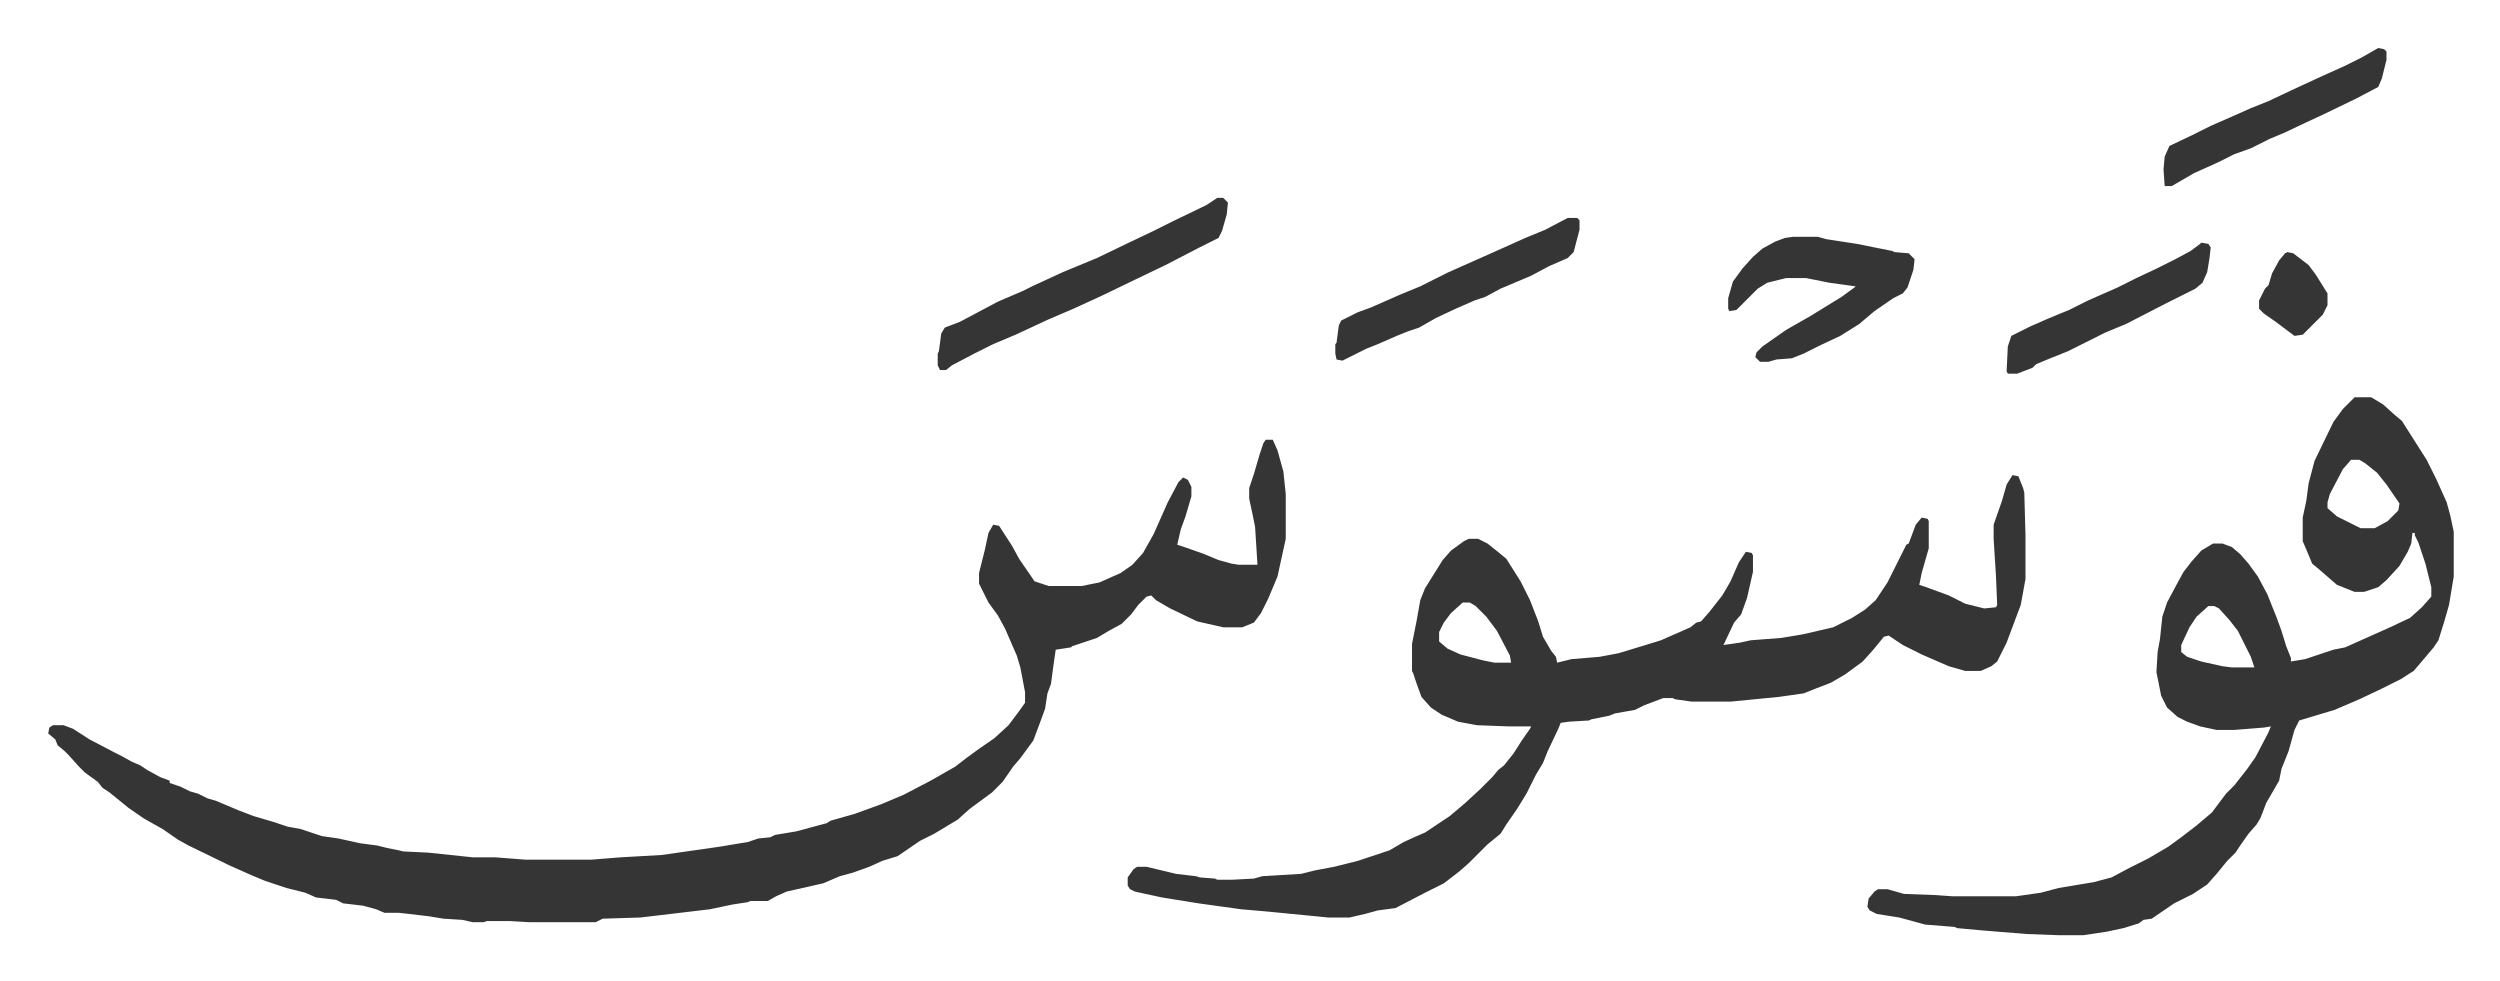
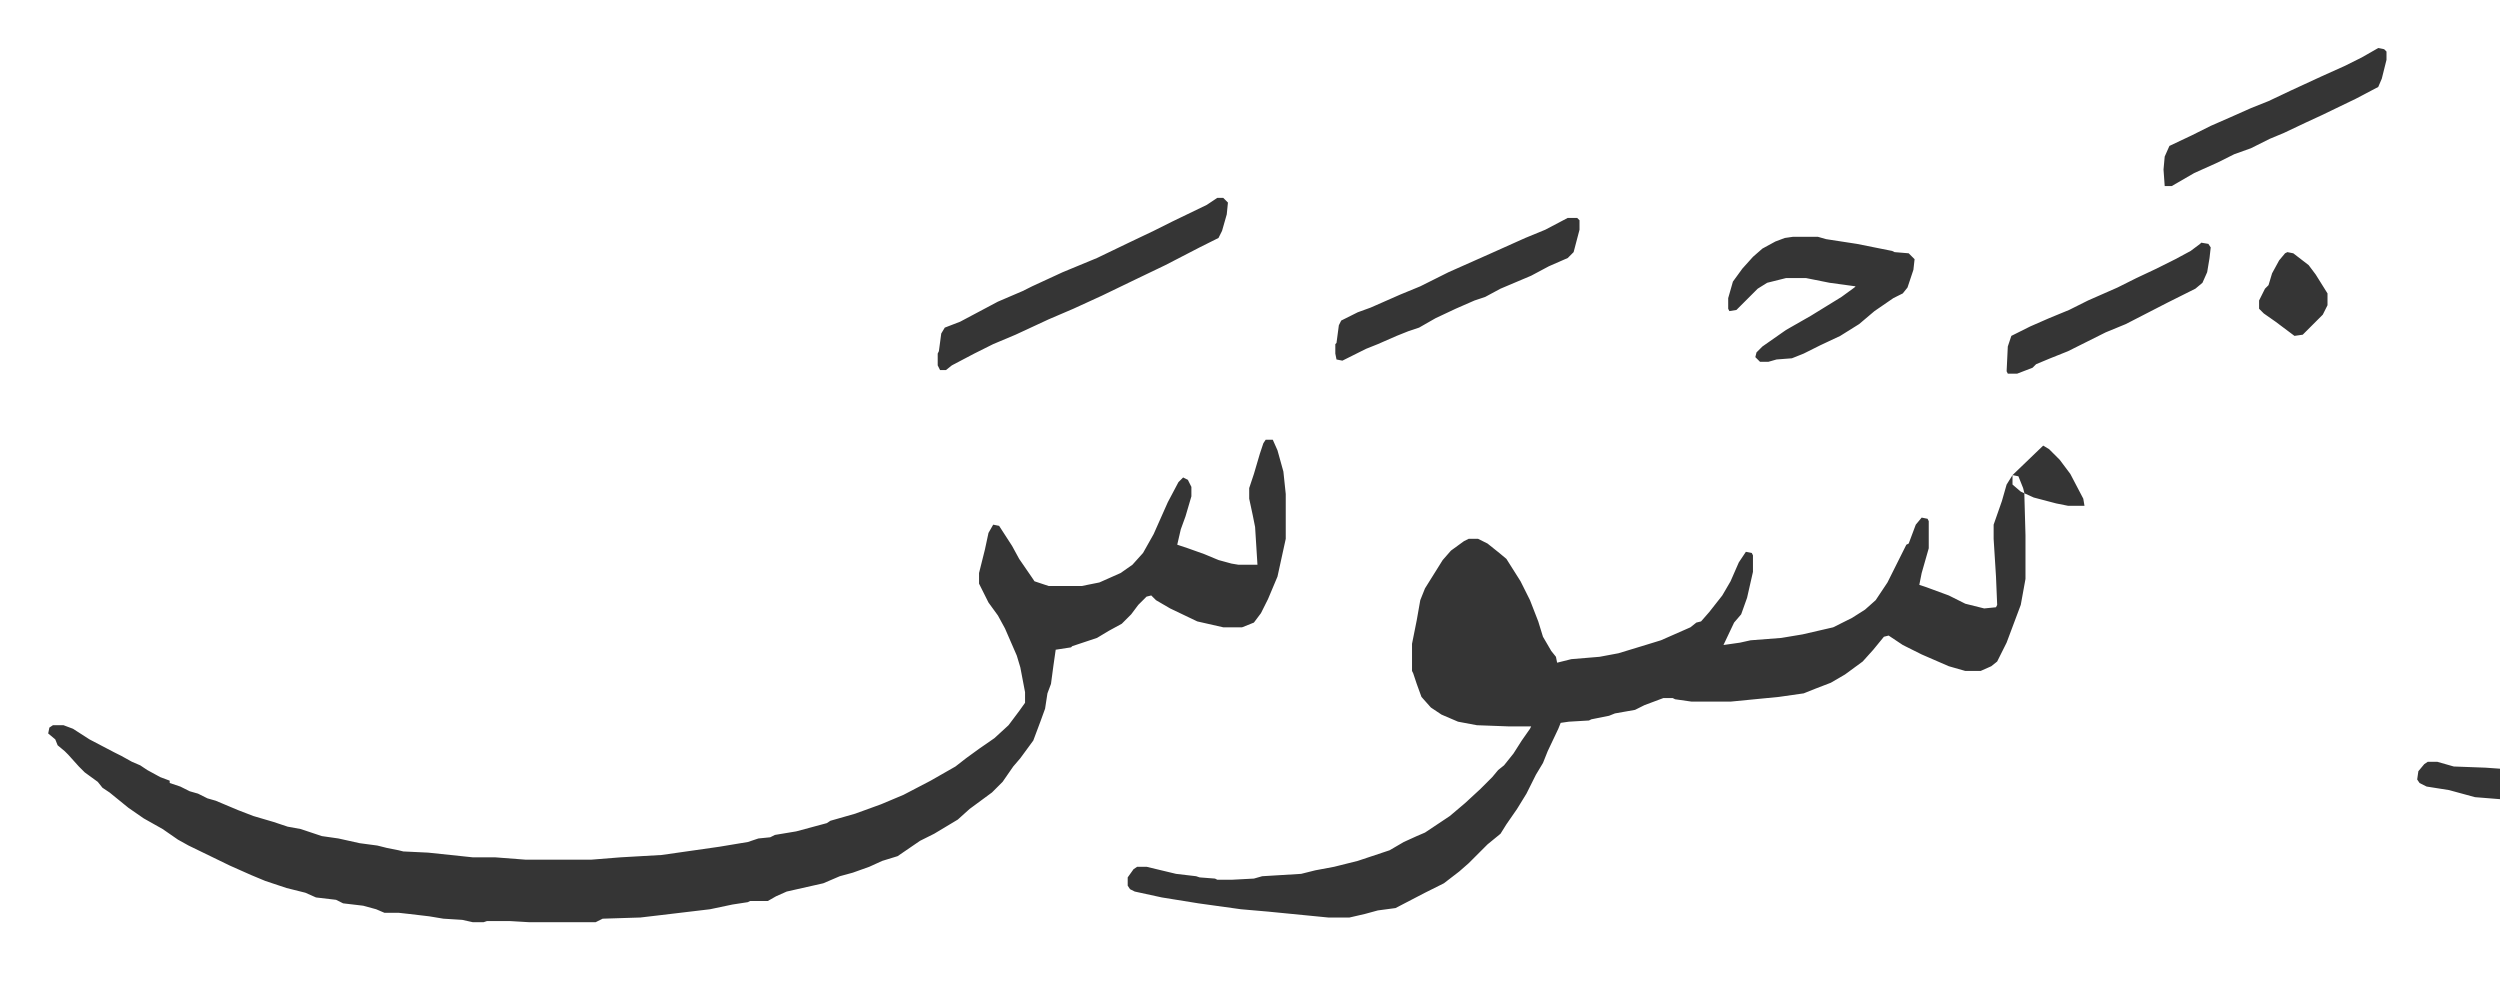
<svg xmlns="http://www.w3.org/2000/svg" viewBox="-40.8 339.3 2119 831.5">
-   <path fill="#353535" id="rule_normal" d="M1032 712h6l4 9 5 18 2 19v38l-7 32-8 19-6 12-6 8-10 4h-16l-22-5-23-11-12-7-4-4-4 1-7 7-6 8-8 8-11 6-10 6-21 7-1 1-13 2-2 14-2 15-3 8-2 13-4 11-6 16-11 15-6 7-9 13-9 9-19 14-10 9-20 12-12 6-19 13-13 4-11 5-14 5-11 3-14 6-31 7-9 4-7 4h-15l-2 1-13 2-19 4-42 5-17 2-32 1-6 3h-56l-17-1h-19l-3 1h-9l-9-2-16-1-12-2-17-2-9-1h-12l-7-3-11-3-17-2-6-3-17-2-9-4-16-4-18-6-12-5-18-8-35-17-9-5-13-9-16-9-13-9-16-13-6-4-4-5-11-8-5-5-9-10-3-3-6-5-2-5-6-5 1-5 3-2h9l8 3 14 9 21 11 6 3 9 5 7 3 6 4 11 6 8 3v2l9 3 8 4 7 2 8 4 7 2 19 8 13 5 17 5 12 4 11 2 18 6 14 2 9 2 9 2 15 2 8 2 10 2 4 1 21 1 38 4h19l26 2h55l25-2 35-2 49-7 24-4 9-3 10-1 4-2 18-3 26-7 3-2 21-6 22-8 19-8 23-12 21-12 9-7 11-8 13-9 12-11 9-12 5-7v-9l-4-21-3-10-10-23-6-11-8-11-8-16v-9l5-20 3-14 4-7 5 1 11 17 6 11 11 16 2 3 12 4h28l15-3 18-8 10-7 9-10 9-16 12-27 9-17 4-4 4 2 3 6v8l-5 17-4 11-3 13 9 3 14 5 12 5 11 3 6 1h16l-2-32-2-10-3-14v-9l4-12 5-17 3-9zm633 30 5 1 4 10 1 4 1 36v37l-4 22-12 32-8 16-5 4-9 4h-13l-14-4-23-10-16-8-12-8-4 1-9 11-9 10-15 11-12 7-13 5-10 4-21 3-41 4h-33l-14-2-2-1h-8l-16 6-8 4-17 3-5 2-15 3-2 1-17 1-7 1-2 5-9 19-4 10-6 10-8 16-8 13-9 13-5 8-11 9-11 11-5 5-8 7-13 10-16 8-25 13-15 2-11 3-13 3h-18l-51-5-23-2-36-5-31-5-23-5-4-2-2-3v-7l5-7 3-2h8l25 6 17 2 3 1 13 1 2 1h12l19-1 7-2 33-2 12-3 16-3 20-5 27-9 12-7 11-5 7-3 21-14 13-11 13-12 10-10 5-6 5-4 8-10 7-11 7-10 1-2h-19l-27-1-16-3-14-6-9-6-8-9-4-11-3-9-1-2v-23l4-20 3-17 4-10 5-8 10-16 7-8 11-8 4-2h8l8 4 10 8 6 5 12 19 8 16 7 18 4 13 7 12 4 5 1 5 12-3 24-2 16-3 23-7 13-4 25-11 5-4 4-1 7-8 11-14 7-12 7-16 6-9 5 1 1 2v14l-5 22-5 14-6 7-9 19 14-2 9-2 26-2 18-3 26-6 16-8 11-7 9-8 10-15 16-32 2-1 6-16 5-6 5 1 1 2v23l-6 21-2 10 6 2 19 7 14 7 16 4 10-1 1-2-1-24-2-32v-12l7-20 4-14zm-466 108-10 9-6 8-4 8v8l7 6 11 5 19 5 10 2h14l-1-6-11-21-9-12-9-9-5-3zm756-174h14l10 6 10 9 6 5 14 22 7 11 8 16 9 20 3 11 3 14v38l-4 24-4 14-5 16-4 6-11 13-6 7-11 7-16 8-19 9-21 9-30 9-4 8-5 18-4 10-2 5-2 10-11 19-3 8-2 5-3 5-7 8-7 10-4 6-7 7-9 11-8 9-12 8-16 8-19 13-7 1-4 3-13 4-14 3-20 3h-21l-27-1-37-3-22-2-2-1-25-2-22-6-19-3-6-3-2-3 1-7 5-6 3-2h8l14 4 27 1 14 1h54l21-3 15-4 30-5 15-4 15-8 16-8 17-10 11-8 13-10 13-11 12-16 7-7 11-14 7-10 11-21 2-5-6 1-25 2h-15l-14-3-11-4-8-4-9-8-5-10-4-20 1-17 2-11 2-19 4-12 8-15 6-11 7-9 8-9 10-6h8l8 3 7 6 7 8 8 11 8 15 8 20 4 11 4 13 4 10v3l12-2 24-8 10-2 38-17 17-8 10-9 8-9v-8l-5-20-6-18-3-6v-2h-2l-1 9-3 7-7 12-11 12-7 6-12 4h-8l-15-6-15-13-6-5-5-12-3-7v-20l3-14 2-15 5-19 16-33 8-11zm-3 53-7 8-11 21-2 7v5l8 7 16 8 4 2h12l11-6 9-9 1-6-11-16-8-10-10-8-5-3zm-121 124-10 9-6 9-7 15v6l5 4 12 4 18 4 8 1h19l-3-9-11-22-7-9-9-10-4-2zM991 507h5l4 4-1 10-4 14-3 6-16 8-29 15-25 12-29 14-24 11-21 9-28 13-19 8-16 8-19 10-5 4h-5l-2-4v-10l1-2 2-15 3-5 13-5 32-17 21-9 8-4 26-12 29-12 27-13 21-10 16-8 29-14zm488 33h21l7 2 26 4 30 6 2 1 12 1 5 5-1 9-5 15-4 5-8 4-16 11-13 11-16 10-17 8-14 7-10 4-13 1-7 2h-7l-4-4 1-4 5-5 20-14 21-12 13-8 13-8 11-8 1-1-22-3-10-2-10-2h-17l-16 4-8 5-18 18-6 1-1-2v-9l4-14 8-11 9-10 8-7 11-6 8-3zm-191-16h8l2 2v8l-5 19-5 5-16 7-15 8-26 11-13 7-9 3-16 7-17 8-14 8-9 3-10 4-16 7-10 4-10 5-10 5-5-1-1-5v-8l1-1 2-15 2-4 14-7 11-4 25-11 17-7 24-12 36-16 29-13 17-7zm687-144 5 1 2 2v7l-4 16-3 7-19 10-29 14-13 6-19 9-12 5-16 8-14 5-14 7-20 9-19 11h-6l-1-14 1-11 4-9 19-9 16-8 16-7 18-8 15-6 19-9 26-12 20-9 14-7zm-150 165 6 1 2 3-1 9-2 12-4 9-6 5-8 4-16 8-35 18-17 7-16 8-16 8-15 6-12 5-3 3-13 5h-8l-1-2 1-21 3-9 16-8 16-7 17-7 16-8 25-11 16-8 17-8 16-8 13-7 8-6zm73 8 5 1 13 10 6 8 10 16v10l-4 8-17 17-7 1-16-12-10-7-4-4v-7l5-10 3-3 3-10 6-11 5-6z" />
+   <path fill="#353535" id="rule_normal" d="M1032 712h6l4 9 5 18 2 19v38l-7 32-8 19-6 12-6 8-10 4h-16l-22-5-23-11-12-7-4-4-4 1-7 7-6 8-8 8-11 6-10 6-21 7-1 1-13 2-2 14-2 15-3 8-2 13-4 11-6 16-11 15-6 7-9 13-9 9-19 14-10 9-20 12-12 6-19 13-13 4-11 5-14 5-11 3-14 6-31 7-9 4-7 4h-15l-2 1-13 2-19 4-42 5-17 2-32 1-6 3h-56l-17-1h-19l-3 1h-9l-9-2-16-1-12-2-17-2-9-1h-12l-7-3-11-3-17-2-6-3-17-2-9-4-16-4-18-6-12-5-18-8-35-17-9-5-13-9-16-9-13-9-16-13-6-4-4-5-11-8-5-5-9-10-3-3-6-5-2-5-6-5 1-5 3-2h9l8 3 14 9 21 11 6 3 9 5 7 3 6 4 11 6 8 3v2l9 3 8 4 7 2 8 4 7 2 19 8 13 5 17 5 12 4 11 2 18 6 14 2 9 2 9 2 15 2 8 2 10 2 4 1 21 1 38 4h19l26 2h55l25-2 35-2 49-7 24-4 9-3 10-1 4-2 18-3 26-7 3-2 21-6 22-8 19-8 23-12 21-12 9-7 11-8 13-9 12-11 9-12 5-7v-9l-4-21-3-10-10-23-6-11-8-11-8-16v-9l5-20 3-14 4-7 5 1 11 17 6 11 11 16 2 3 12 4h28l15-3 18-8 10-7 9-10 9-16 12-27 9-17 4-4 4 2 3 6v8l-5 17-4 11-3 13 9 3 14 5 12 5 11 3 6 1h16l-2-32-2-10-3-14v-9l4-12 5-17 3-9zm633 30 5 1 4 10 1 4 1 36v37l-4 22-12 32-8 16-5 4-9 4h-13l-14-4-23-10-16-8-12-8-4 1-9 11-9 10-15 11-12 7-13 5-10 4-21 3-41 4h-33l-14-2-2-1h-8l-16 6-8 4-17 3-5 2-15 3-2 1-17 1-7 1-2 5-9 19-4 10-6 10-8 16-8 13-9 13-5 8-11 9-11 11-5 5-8 7-13 10-16 8-25 13-15 2-11 3-13 3h-18l-51-5-23-2-36-5-31-5-23-5-4-2-2-3v-7l5-7 3-2h8l25 6 17 2 3 1 13 1 2 1h12l19-1 7-2 33-2 12-3 16-3 20-5 27-9 12-7 11-5 7-3 21-14 13-11 13-12 10-10 5-6 5-4 8-10 7-11 7-10 1-2h-19l-27-1-16-3-14-6-9-6-8-9-4-11-3-9-1-2v-23l4-20 3-17 4-10 5-8 10-16 7-8 11-8 4-2h8l8 4 10 8 6 5 12 19 8 16 7 18 4 13 7 12 4 5 1 5 12-3 24-2 16-3 23-7 13-4 25-11 5-4 4-1 7-8 11-14 7-12 7-16 6-9 5 1 1 2v14l-5 22-5 14-6 7-9 19 14-2 9-2 26-2 18-3 26-6 16-8 11-7 9-8 10-15 16-32 2-1 6-16 5-6 5 1 1 2v23l-6 21-2 10 6 2 19 7 14 7 16 4 10-1 1-2-1-24-2-32v-12l7-20 4-14zv8l7 6 11 5 19 5 10 2h14l-1-6-11-21-9-12-9-9-5-3zm756-174h14l10 6 10 9 6 5 14 22 7 11 8 16 9 20 3 11 3 14v38l-4 24-4 14-5 16-4 6-11 13-6 7-11 7-16 8-19 9-21 9-30 9-4 8-5 18-4 10-2 5-2 10-11 19-3 8-2 5-3 5-7 8-7 10-4 6-7 7-9 11-8 9-12 8-16 8-19 13-7 1-4 3-13 4-14 3-20 3h-21l-27-1-37-3-22-2-2-1-25-2-22-6-19-3-6-3-2-3 1-7 5-6 3-2h8l14 4 27 1 14 1h54l21-3 15-4 30-5 15-4 15-8 16-8 17-10 11-8 13-10 13-11 12-16 7-7 11-14 7-10 11-21 2-5-6 1-25 2h-15l-14-3-11-4-8-4-9-8-5-10-4-20 1-17 2-11 2-19 4-12 8-15 6-11 7-9 8-9 10-6h8l8 3 7 6 7 8 8 11 8 15 8 20 4 11 4 13 4 10v3l12-2 24-8 10-2 38-17 17-8 10-9 8-9v-8l-5-20-6-18-3-6v-2h-2l-1 9-3 7-7 12-11 12-7 6-12 4h-8l-15-6-15-13-6-5-5-12-3-7v-20l3-14 2-15 5-19 16-33 8-11zm-3 53-7 8-11 21-2 7v5l8 7 16 8 4 2h12l11-6 9-9 1-6-11-16-8-10-10-8-5-3zm-121 124-10 9-6 9-7 15v6l5 4 12 4 18 4 8 1h19l-3-9-11-22-7-9-9-10-4-2zM991 507h5l4 4-1 10-4 14-3 6-16 8-29 15-25 12-29 14-24 11-21 9-28 13-19 8-16 8-19 10-5 4h-5l-2-4v-10l1-2 2-15 3-5 13-5 32-17 21-9 8-4 26-12 29-12 27-13 21-10 16-8 29-14zm488 33h21l7 2 26 4 30 6 2 1 12 1 5 5-1 9-5 15-4 5-8 4-16 11-13 11-16 10-17 8-14 7-10 4-13 1-7 2h-7l-4-4 1-4 5-5 20-14 21-12 13-8 13-8 11-8 1-1-22-3-10-2-10-2h-17l-16 4-8 5-18 18-6 1-1-2v-9l4-14 8-11 9-10 8-7 11-6 8-3zm-191-16h8l2 2v8l-5 19-5 5-16 7-15 8-26 11-13 7-9 3-16 7-17 8-14 8-9 3-10 4-16 7-10 4-10 5-10 5-5-1-1-5v-8l1-1 2-15 2-4 14-7 11-4 25-11 17-7 24-12 36-16 29-13 17-7zm687-144 5 1 2 2v7l-4 16-3 7-19 10-29 14-13 6-19 9-12 5-16 8-14 5-14 7-20 9-19 11h-6l-1-14 1-11 4-9 19-9 16-8 16-7 18-8 15-6 19-9 26-12 20-9 14-7zm-150 165 6 1 2 3-1 9-2 12-4 9-6 5-8 4-16 8-35 18-17 7-16 8-16 8-15 6-12 5-3 3-13 5h-8l-1-2 1-21 3-9 16-8 16-7 17-7 16-8 25-11 16-8 17-8 16-8 13-7 8-6zm73 8 5 1 13 10 6 8 10 16v10l-4 8-17 17-7 1-16-12-10-7-4-4v-7l5-10 3-3 3-10 6-11 5-6z" />
</svg>